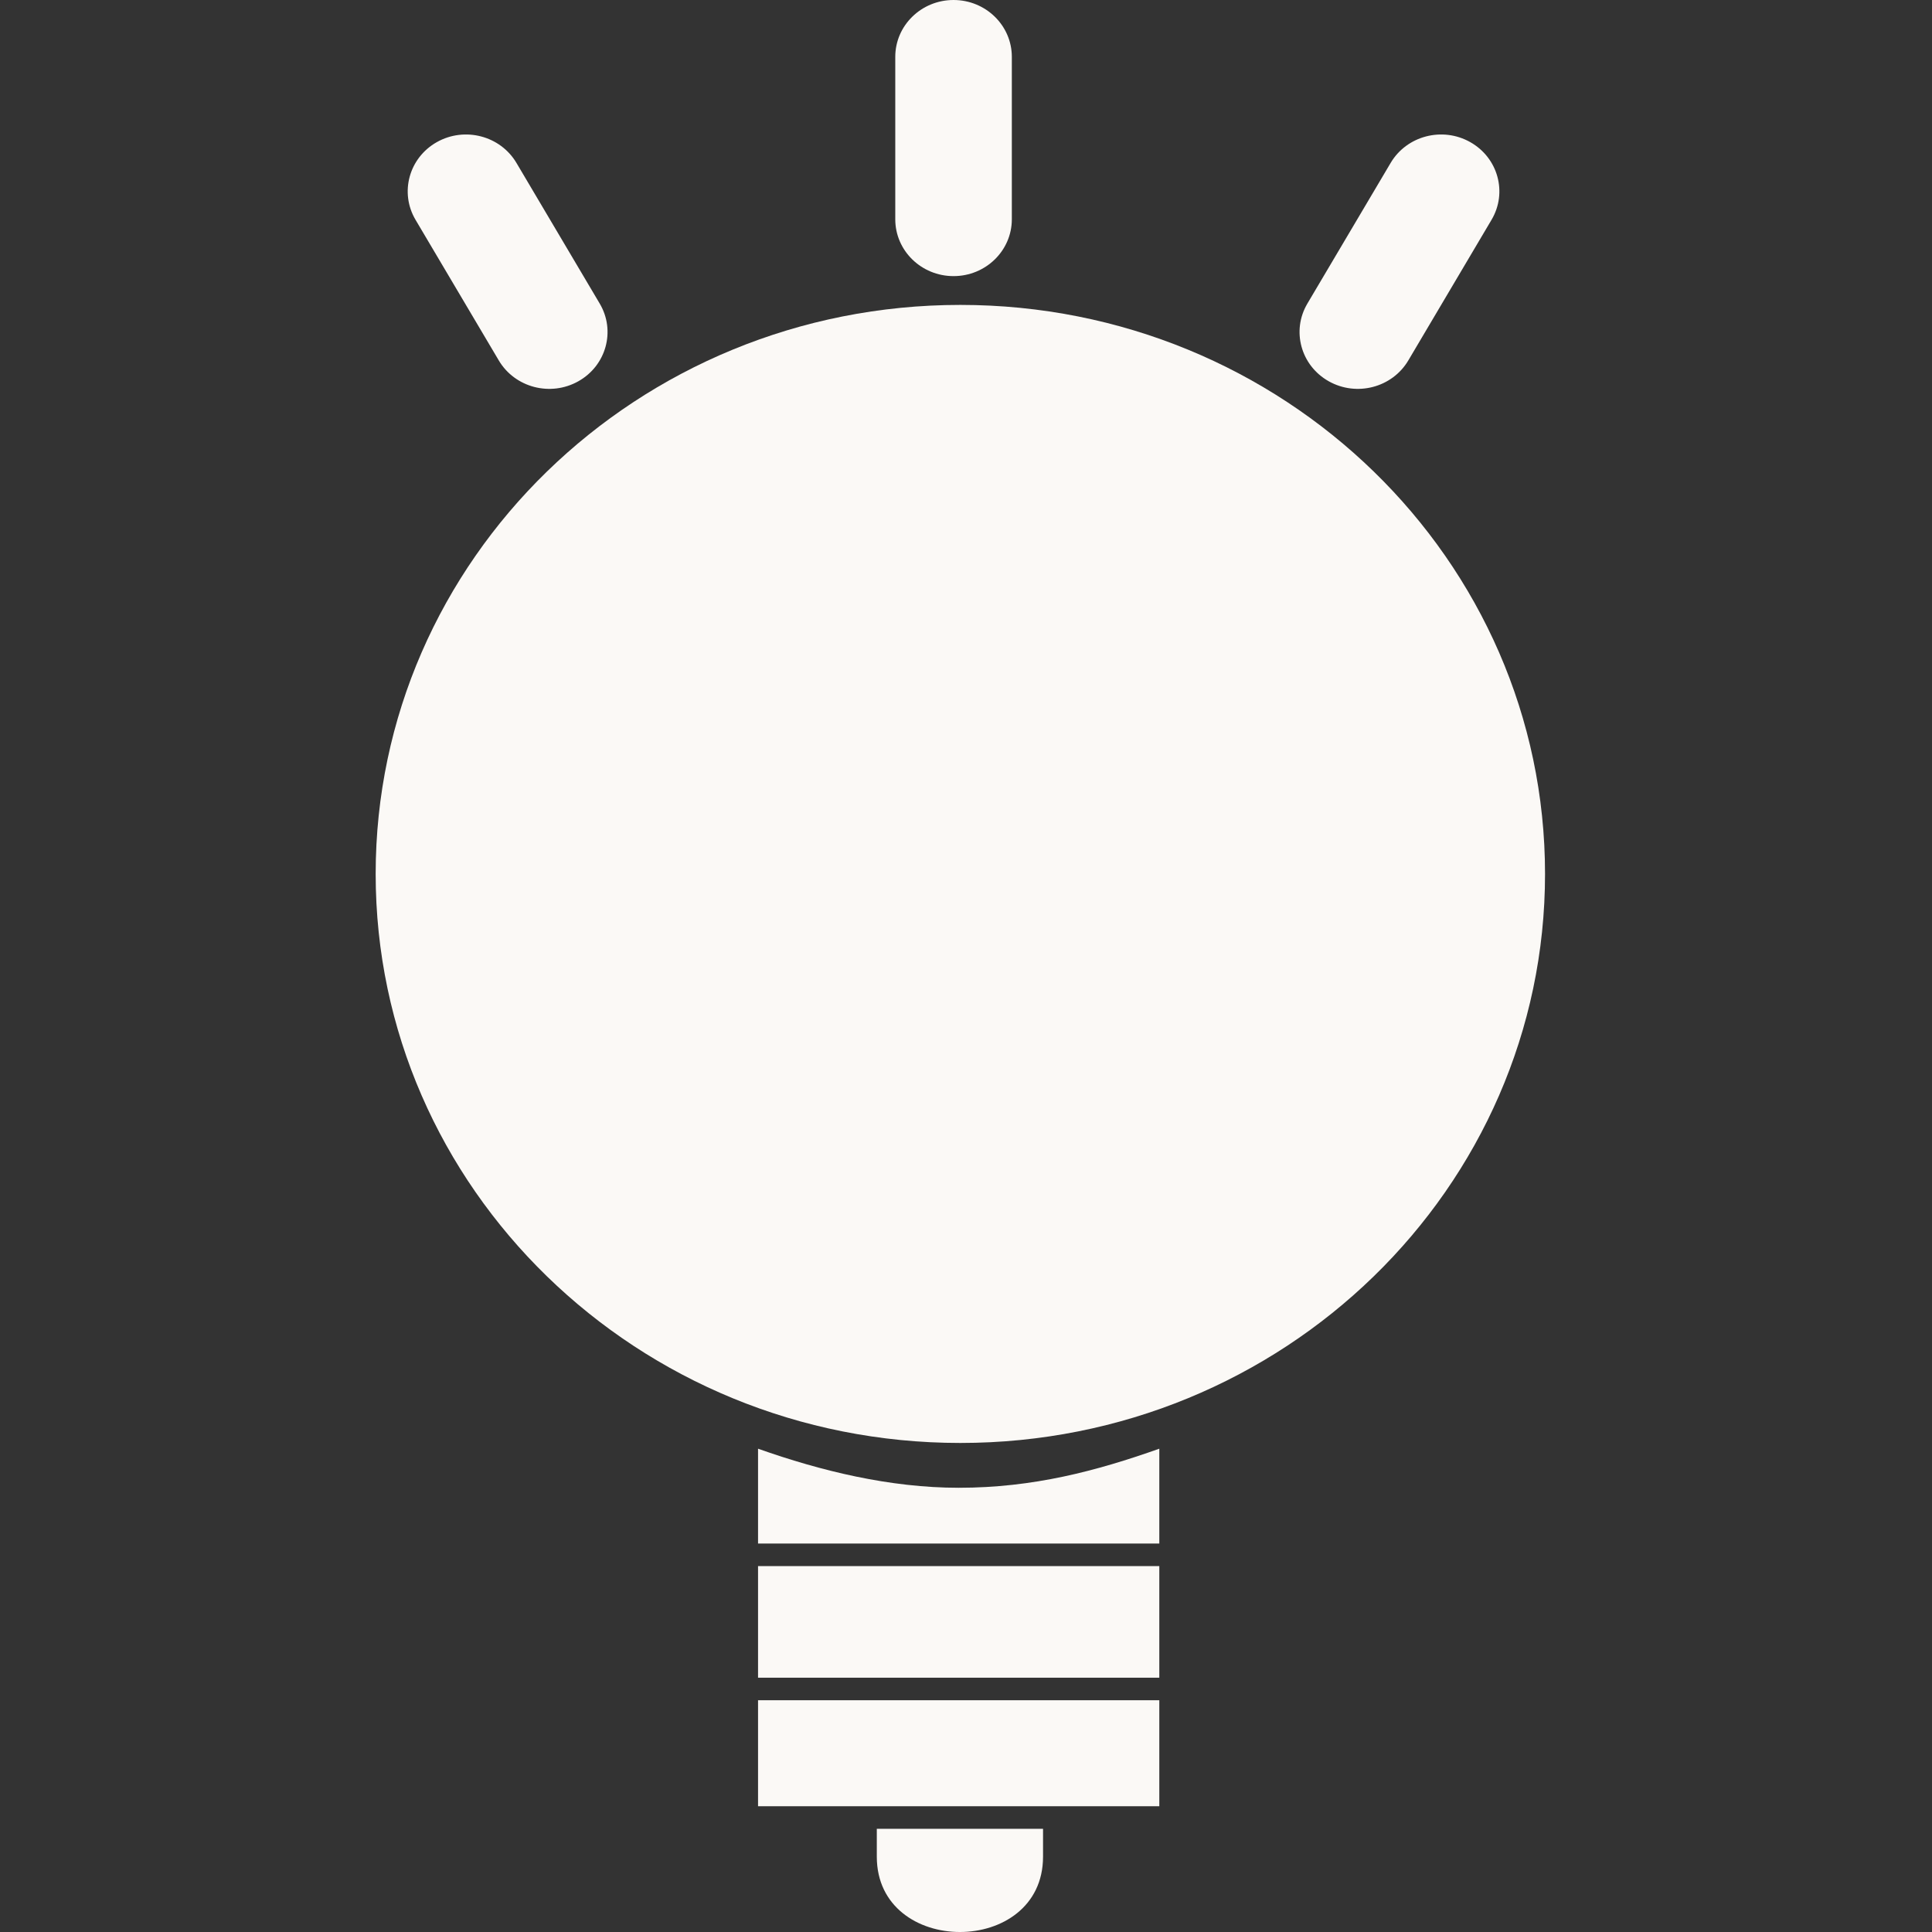
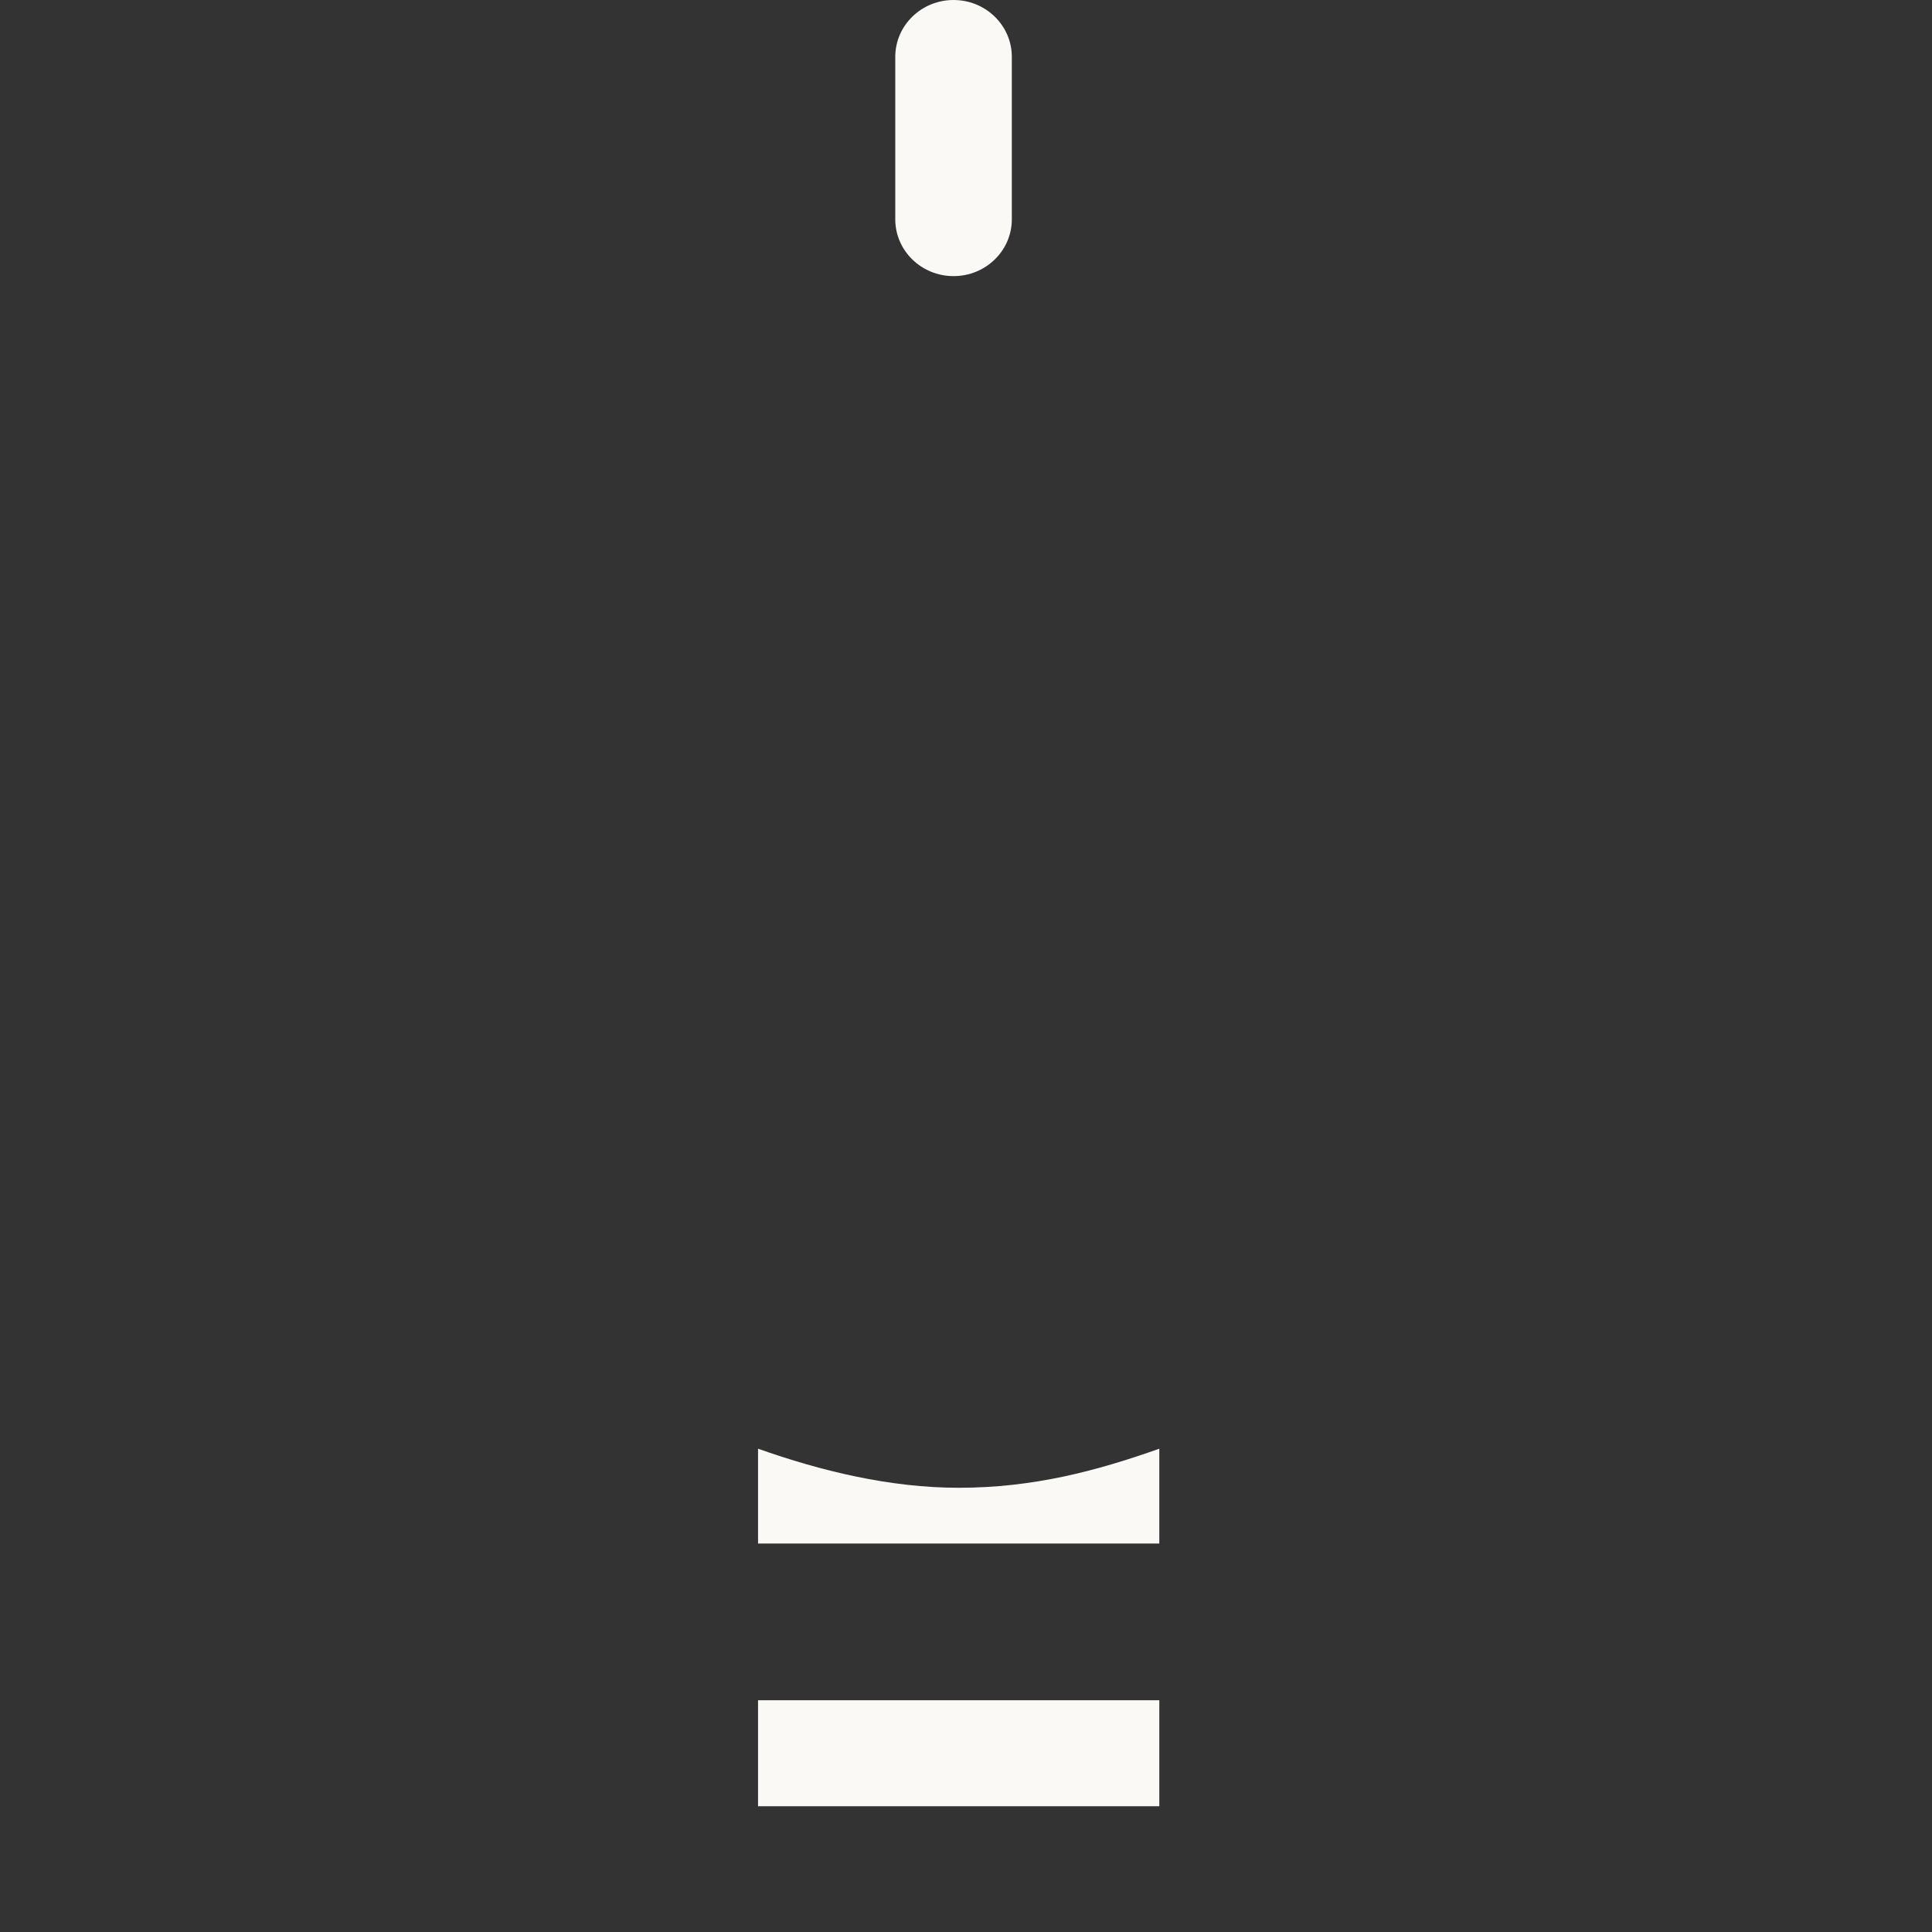
<svg xmlns="http://www.w3.org/2000/svg" width="72" height="72" viewBox="0 0 72 72" fill="none">
  <rect x="0" y="0" width="72" height="72" fill="#333333" stroke="none" />
-   <path fill-rule="evenodd" clip-rule="evenodd" d="M38.871 68.154V69.193C38.871 72.936 32.676 72.936 32.676 69.193V68.154H38.871Z" fill="#FBF9F6" />
  <path fill-rule="evenodd" clip-rule="evenodd" d="M43.204 63.363V67.313H28.25V63.363H43.204Z" fill="#FBF9F6" />
-   <path fill-rule="evenodd" clip-rule="evenodd" d="M43.204 58.364V62.523H28.25V58.364H43.204Z" fill="#FBF9F6" />
  <path fill-rule="evenodd" clip-rule="evenodd" d="M43.204 53.989V57.524H28.25V53.989C30.6 54.821 33.163 55.445 35.727 55.445C38.504 55.445 40.854 54.821 43.204 53.989Z" fill="#FBF9F6" />
-   <path fill-rule="evenodd" clip-rule="evenodd" d="M57.579 32.569C57.579 44.28 47.824 53.775 35.789 53.775C23.756 53.775 14 44.281 14 32.569C14 20.857 23.756 11.363 35.789 11.363C47.823 11.363 57.579 20.857 57.579 32.569Z" fill="#FBF9F6" />
  <path d="M33.364 2.119C33.364 0.949 34.336 0 35.536 0C36.735 0 37.708 0.949 37.708 2.119V8.172C37.708 9.342 36.735 10.29 35.536 10.29C34.336 10.29 33.364 9.342 33.364 8.172V2.119Z" fill="#FBF9F6" />
-   <path d="M51.825 6.072C52.424 5.059 53.753 4.711 54.791 5.296C55.83 5.881 56.186 7.177 55.586 8.19L52.484 13.432C51.884 14.446 50.556 14.793 49.517 14.208C48.478 13.623 48.122 12.327 48.722 11.314L51.825 6.072Z" fill="#FBF9F6" />
-   <path d="M15.485 8.19C14.886 7.177 15.242 5.881 16.28 5.296C17.319 4.711 18.647 5.059 19.247 6.072L22.35 11.314C22.95 12.327 22.594 13.623 21.555 14.208C20.516 14.793 19.188 14.446 18.588 13.432L15.485 8.19Z" fill="#FBF9F6" />
</svg>